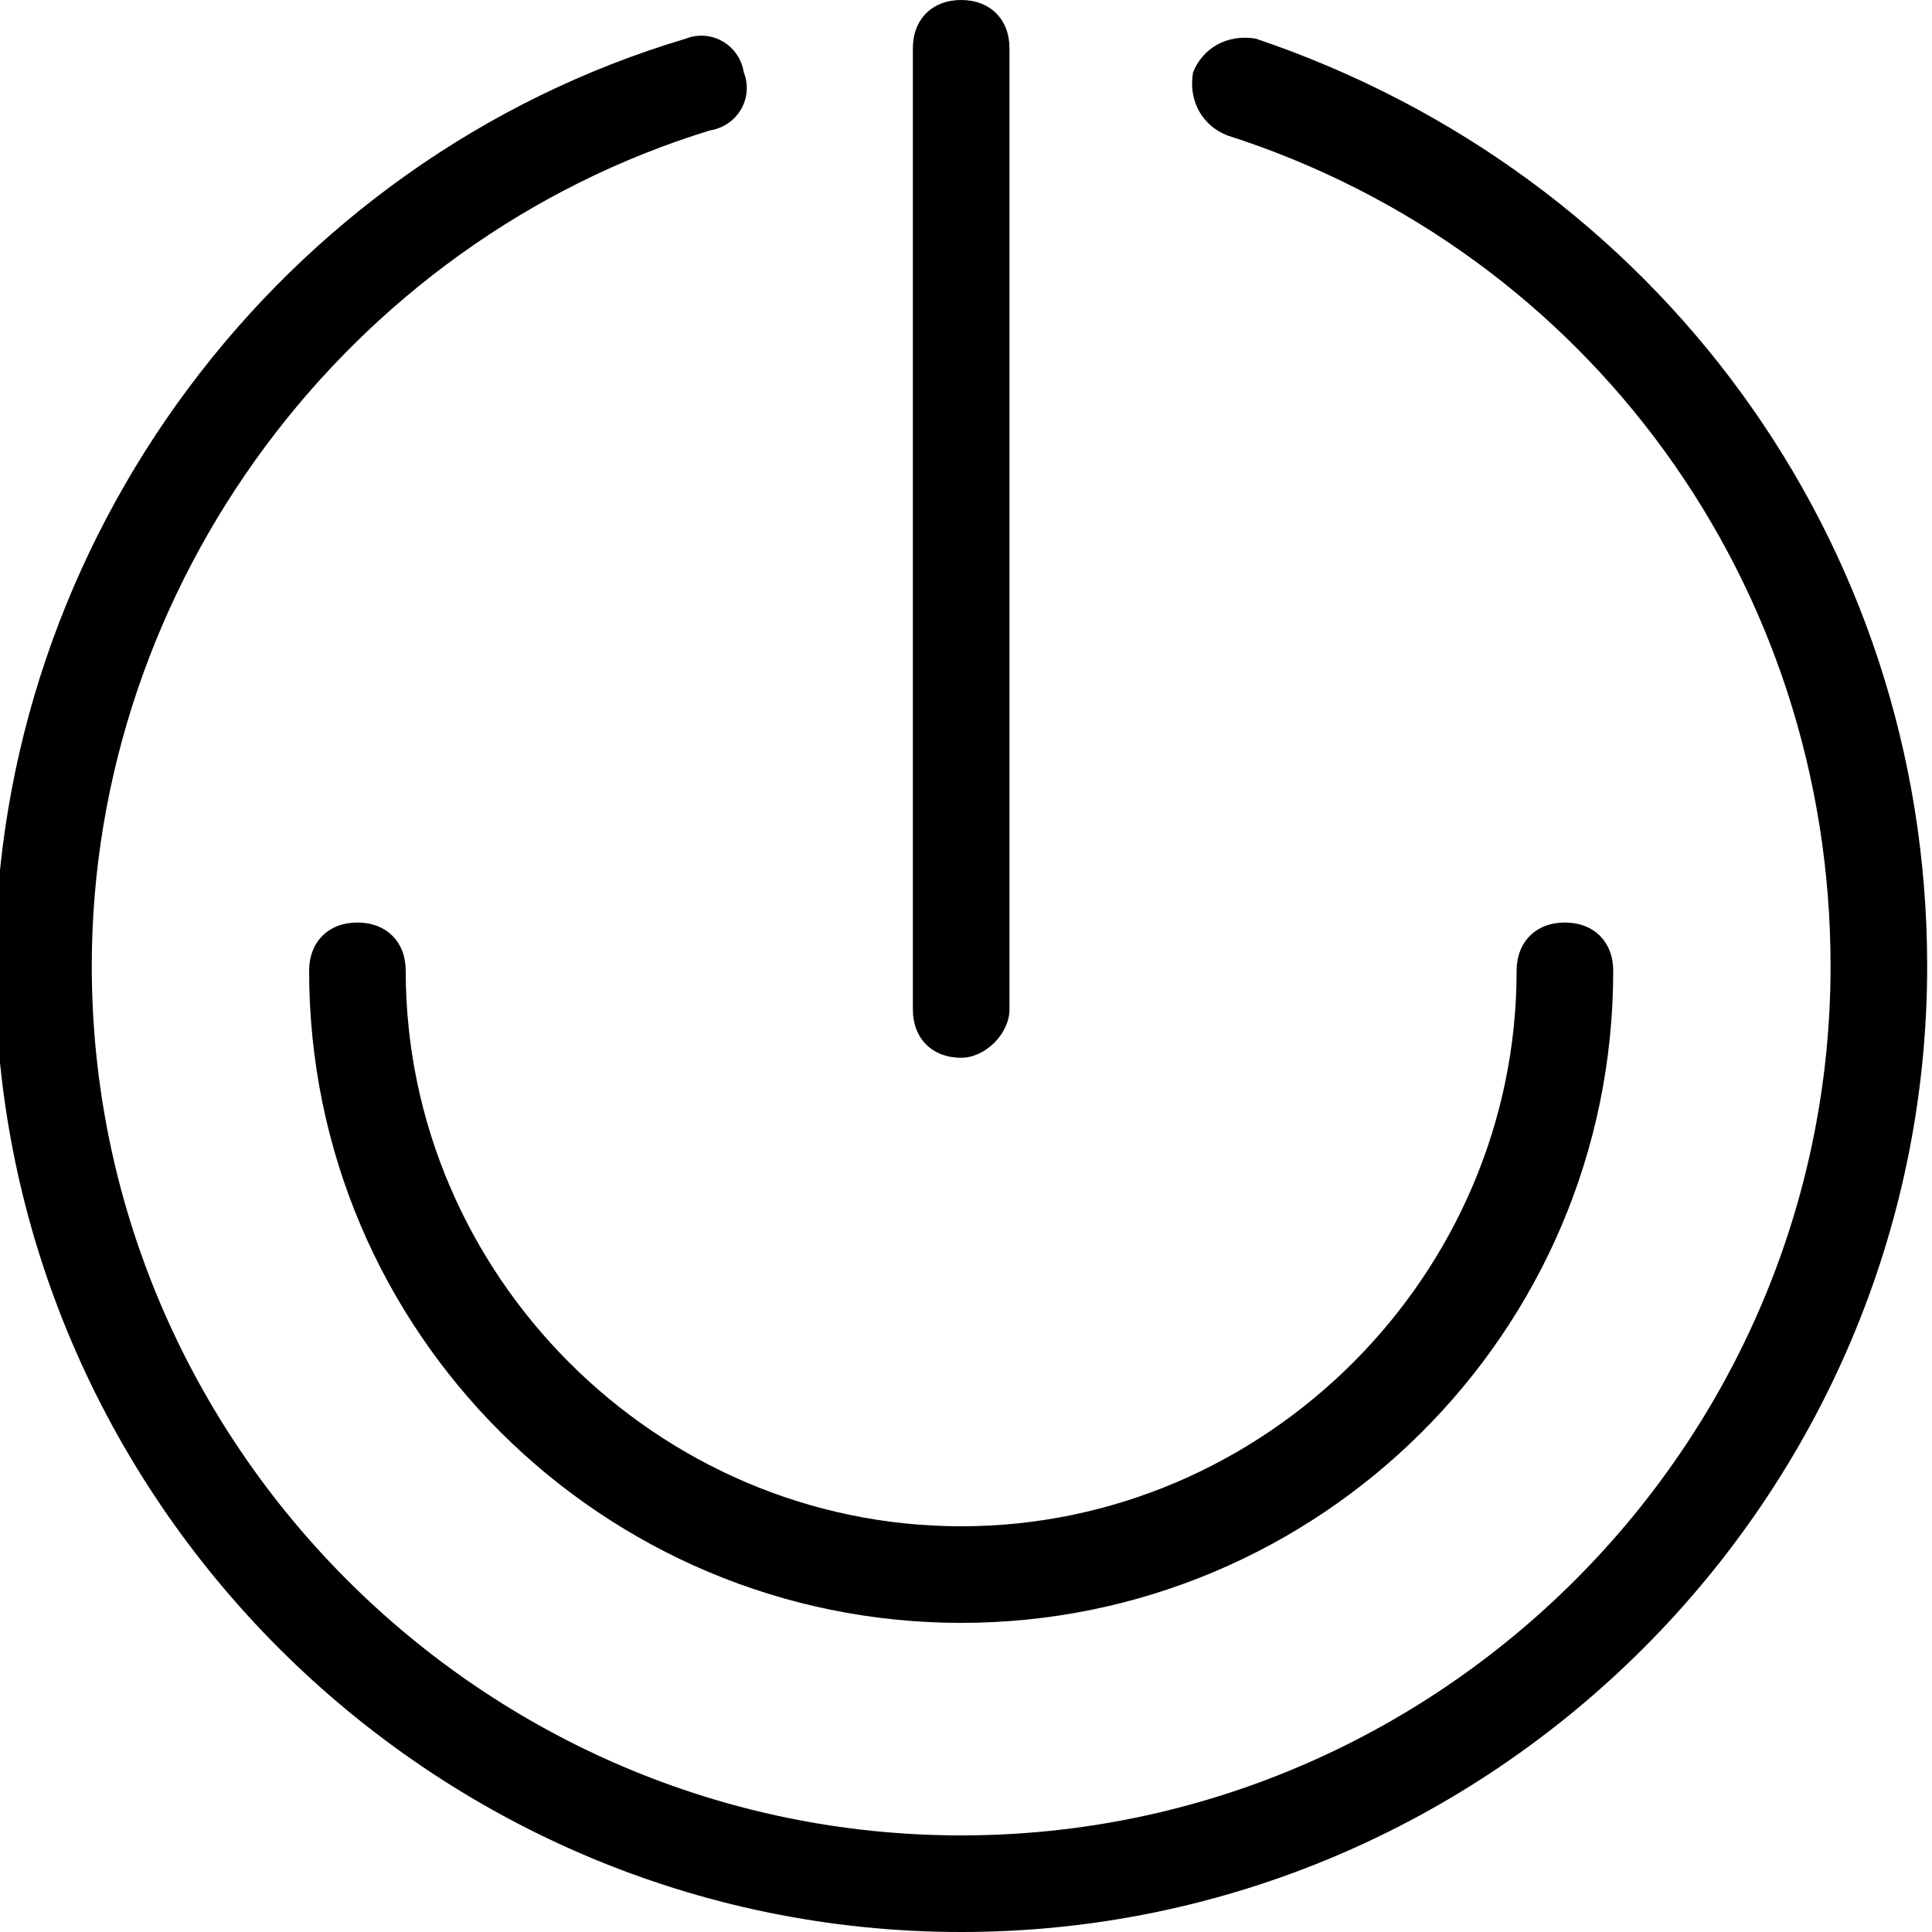
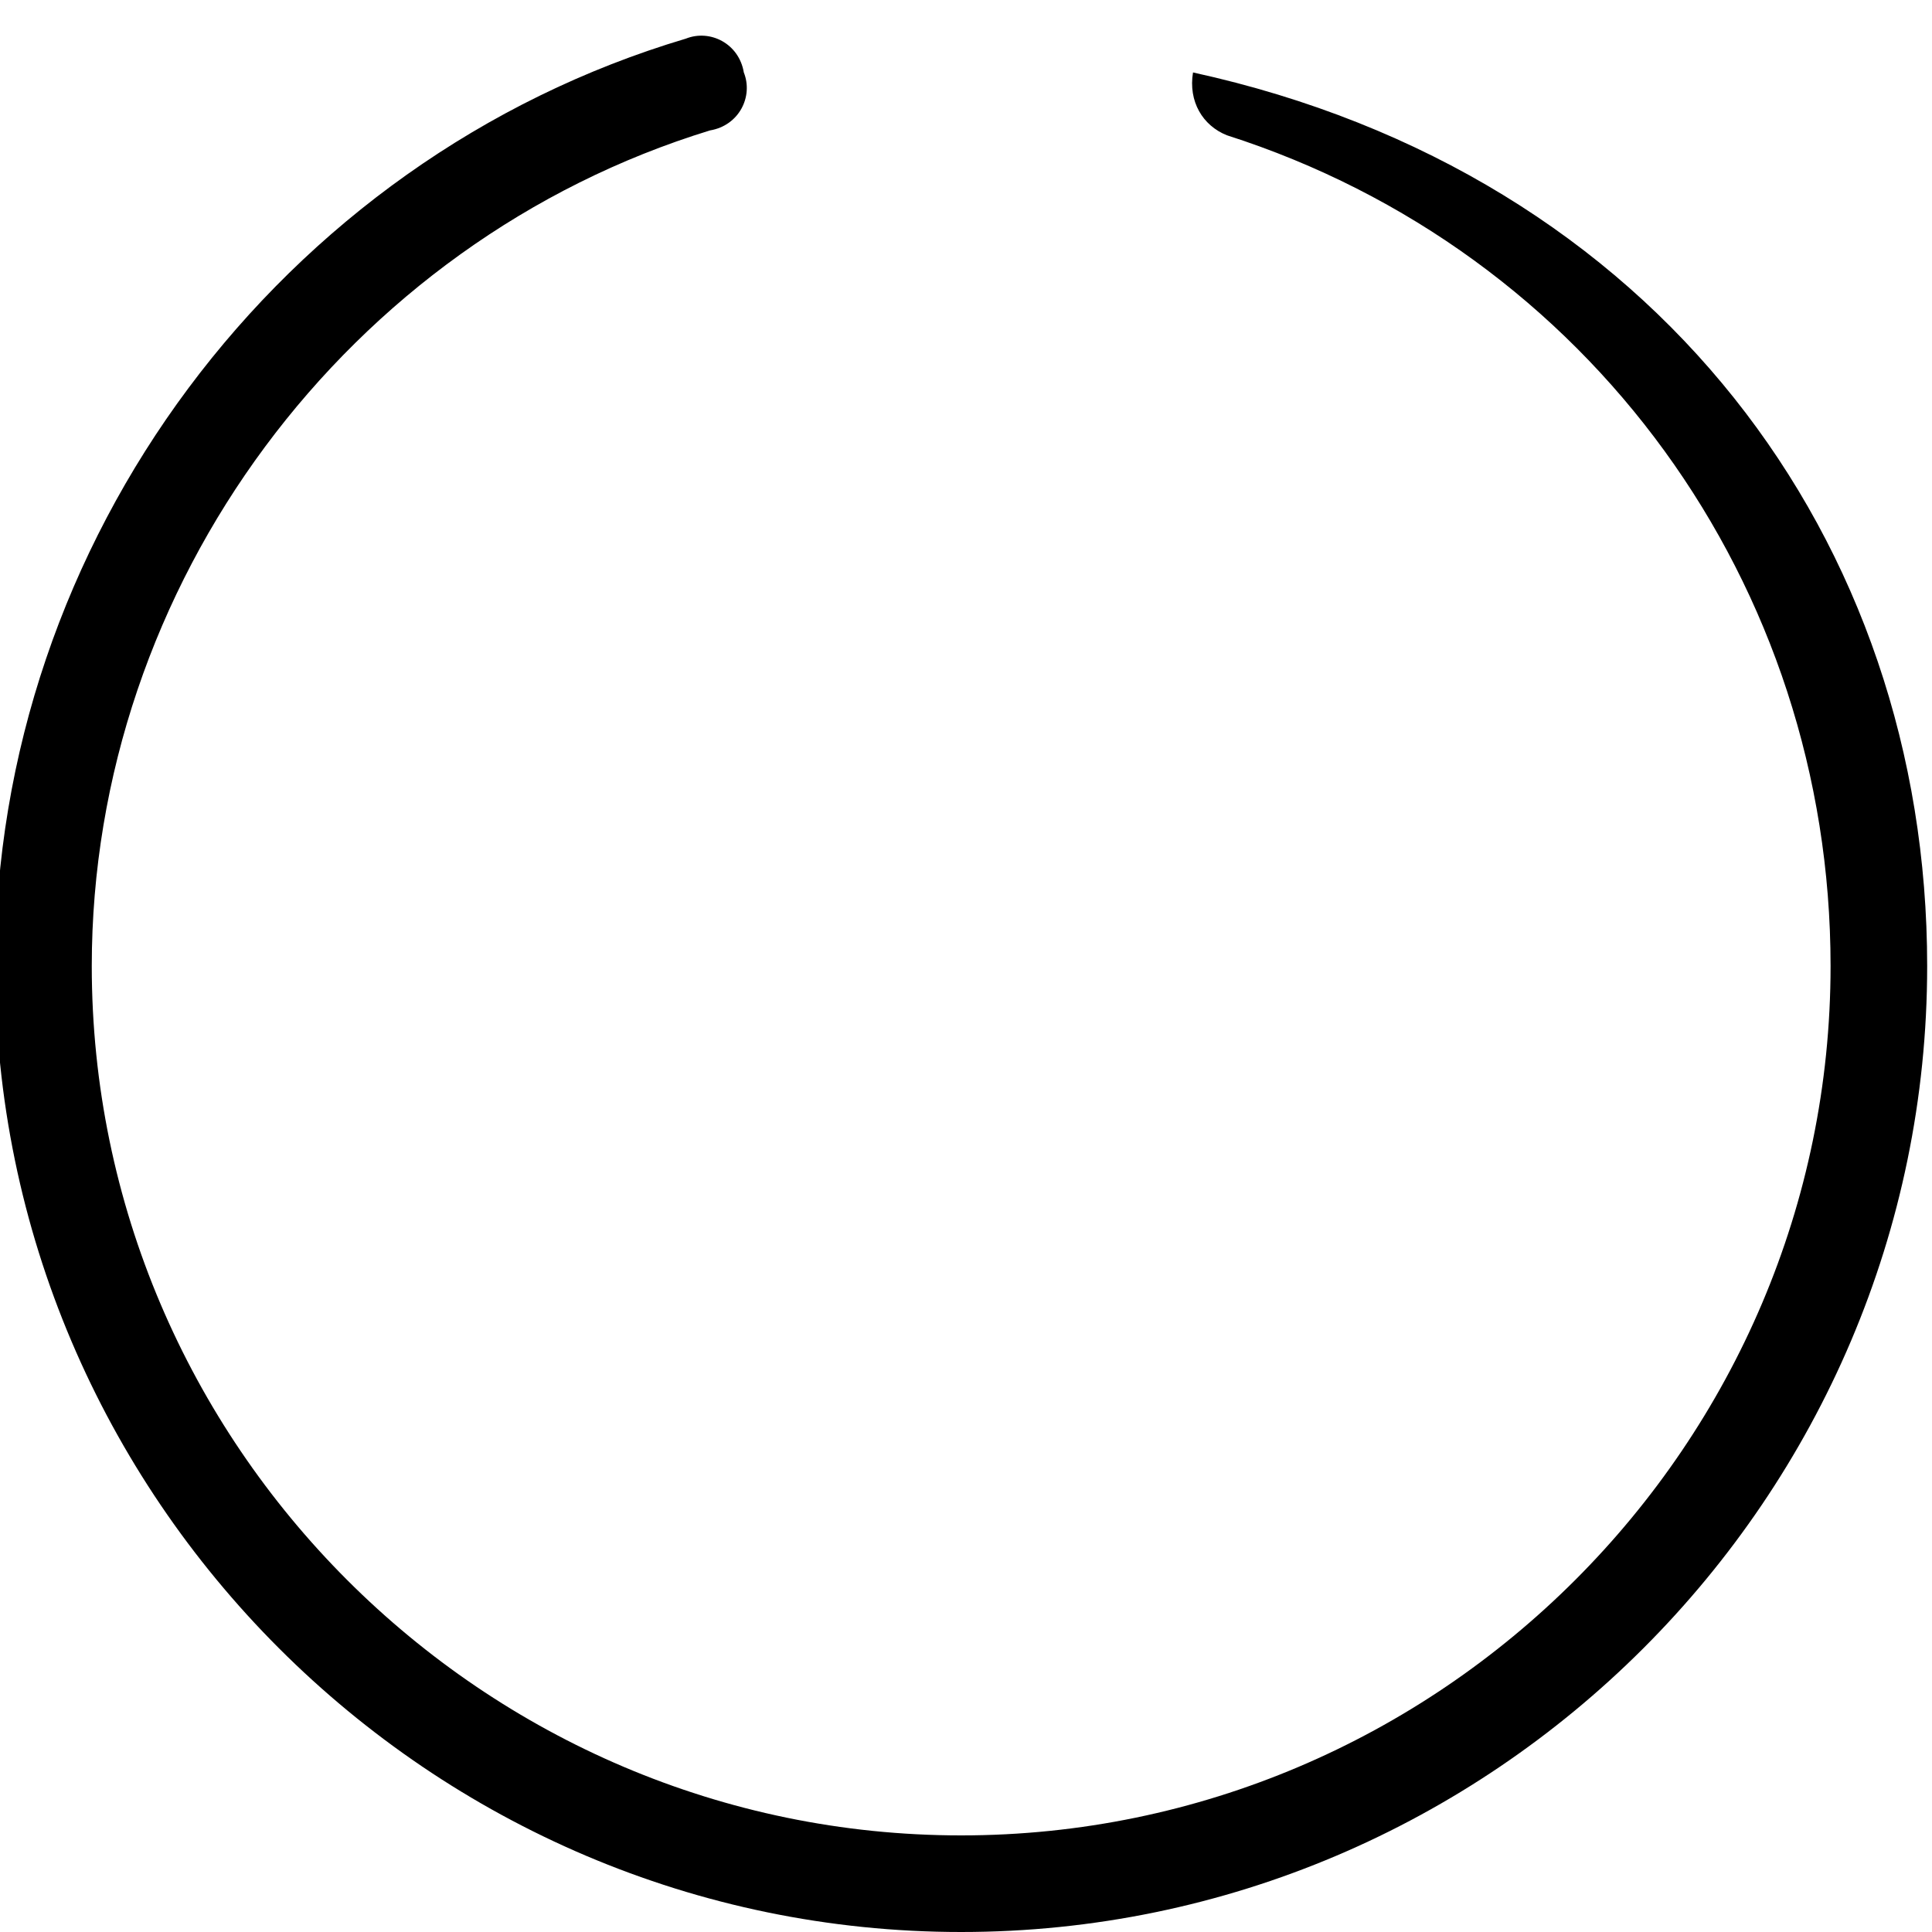
<svg xmlns="http://www.w3.org/2000/svg" enable-background="new 0 0 40 40" id="Слой_1" version="1.1" viewBox="0 0 40 40" xml:space="preserve">
  <g>
-     <path d="M19.9,21.9c-0.6,0-1-0.4-1-1V1c0-0.6,0.4-1,1-1s1,0.4,1,1v19.9C20.9,21.4,20.4,21.9,19.9,21.9z" />
+     </g>
+   <g>
+     <path d="M19.9,40c-11,0-20-9-20-20c0-8.8,5.9-16.7,14.3-19.2c0.5-0.2,1.1,0.1,1.2,0.7c0.2,0.5-0.1,1.1-0.7,1.2   C7.2,5,1.9,12.1,1.9,20c0,9.9,8.1,18,18,18s18-8.1,18-18c0-7.9-5-14.8-12.5-17.2c-0.5-0.2-0.8-0.7-0.7-1.3C34.3,3.6,39.9,11.2,39.9,20C39.9,31,30.9,40,19.9,40z" />
  </g>
  <g>
-     <path d="M19.9,40c-11,0-20-9-20-20c0-8.8,5.9-16.7,14.3-19.2c0.5-0.2,1.1,0.1,1.2,0.7c0.2,0.5-0.1,1.1-0.7,1.2   C7.2,5,1.9,12.1,1.9,20c0,9.9,8.1,18,18,18s18-8.1,18-18c0-7.9-5-14.8-12.5-17.2c-0.5-0.2-0.8-0.7-0.7-1.3c0.2-0.5,0.7-0.8,1.3-0.7   C34.3,3.6,39.9,11.2,39.9,20C39.9,31,30.9,40,19.9,40z" />
-   </g>
-   <g>
-     <path d="M19.9,33.6c-7.4,0-13.5-6-13.5-13.5c0-0.6,0.4-1,1-1s1,0.4,1,1c0,6.3,5.2,11.5,11.5,11.5s11.5-5.2,11.5-11.5   c0-0.6,0.4-1,1-1s1,0.4,1,1C33.4,27.6,27.3,33.6,19.9,33.6z" />
-   </g>
+     </g>
</svg>